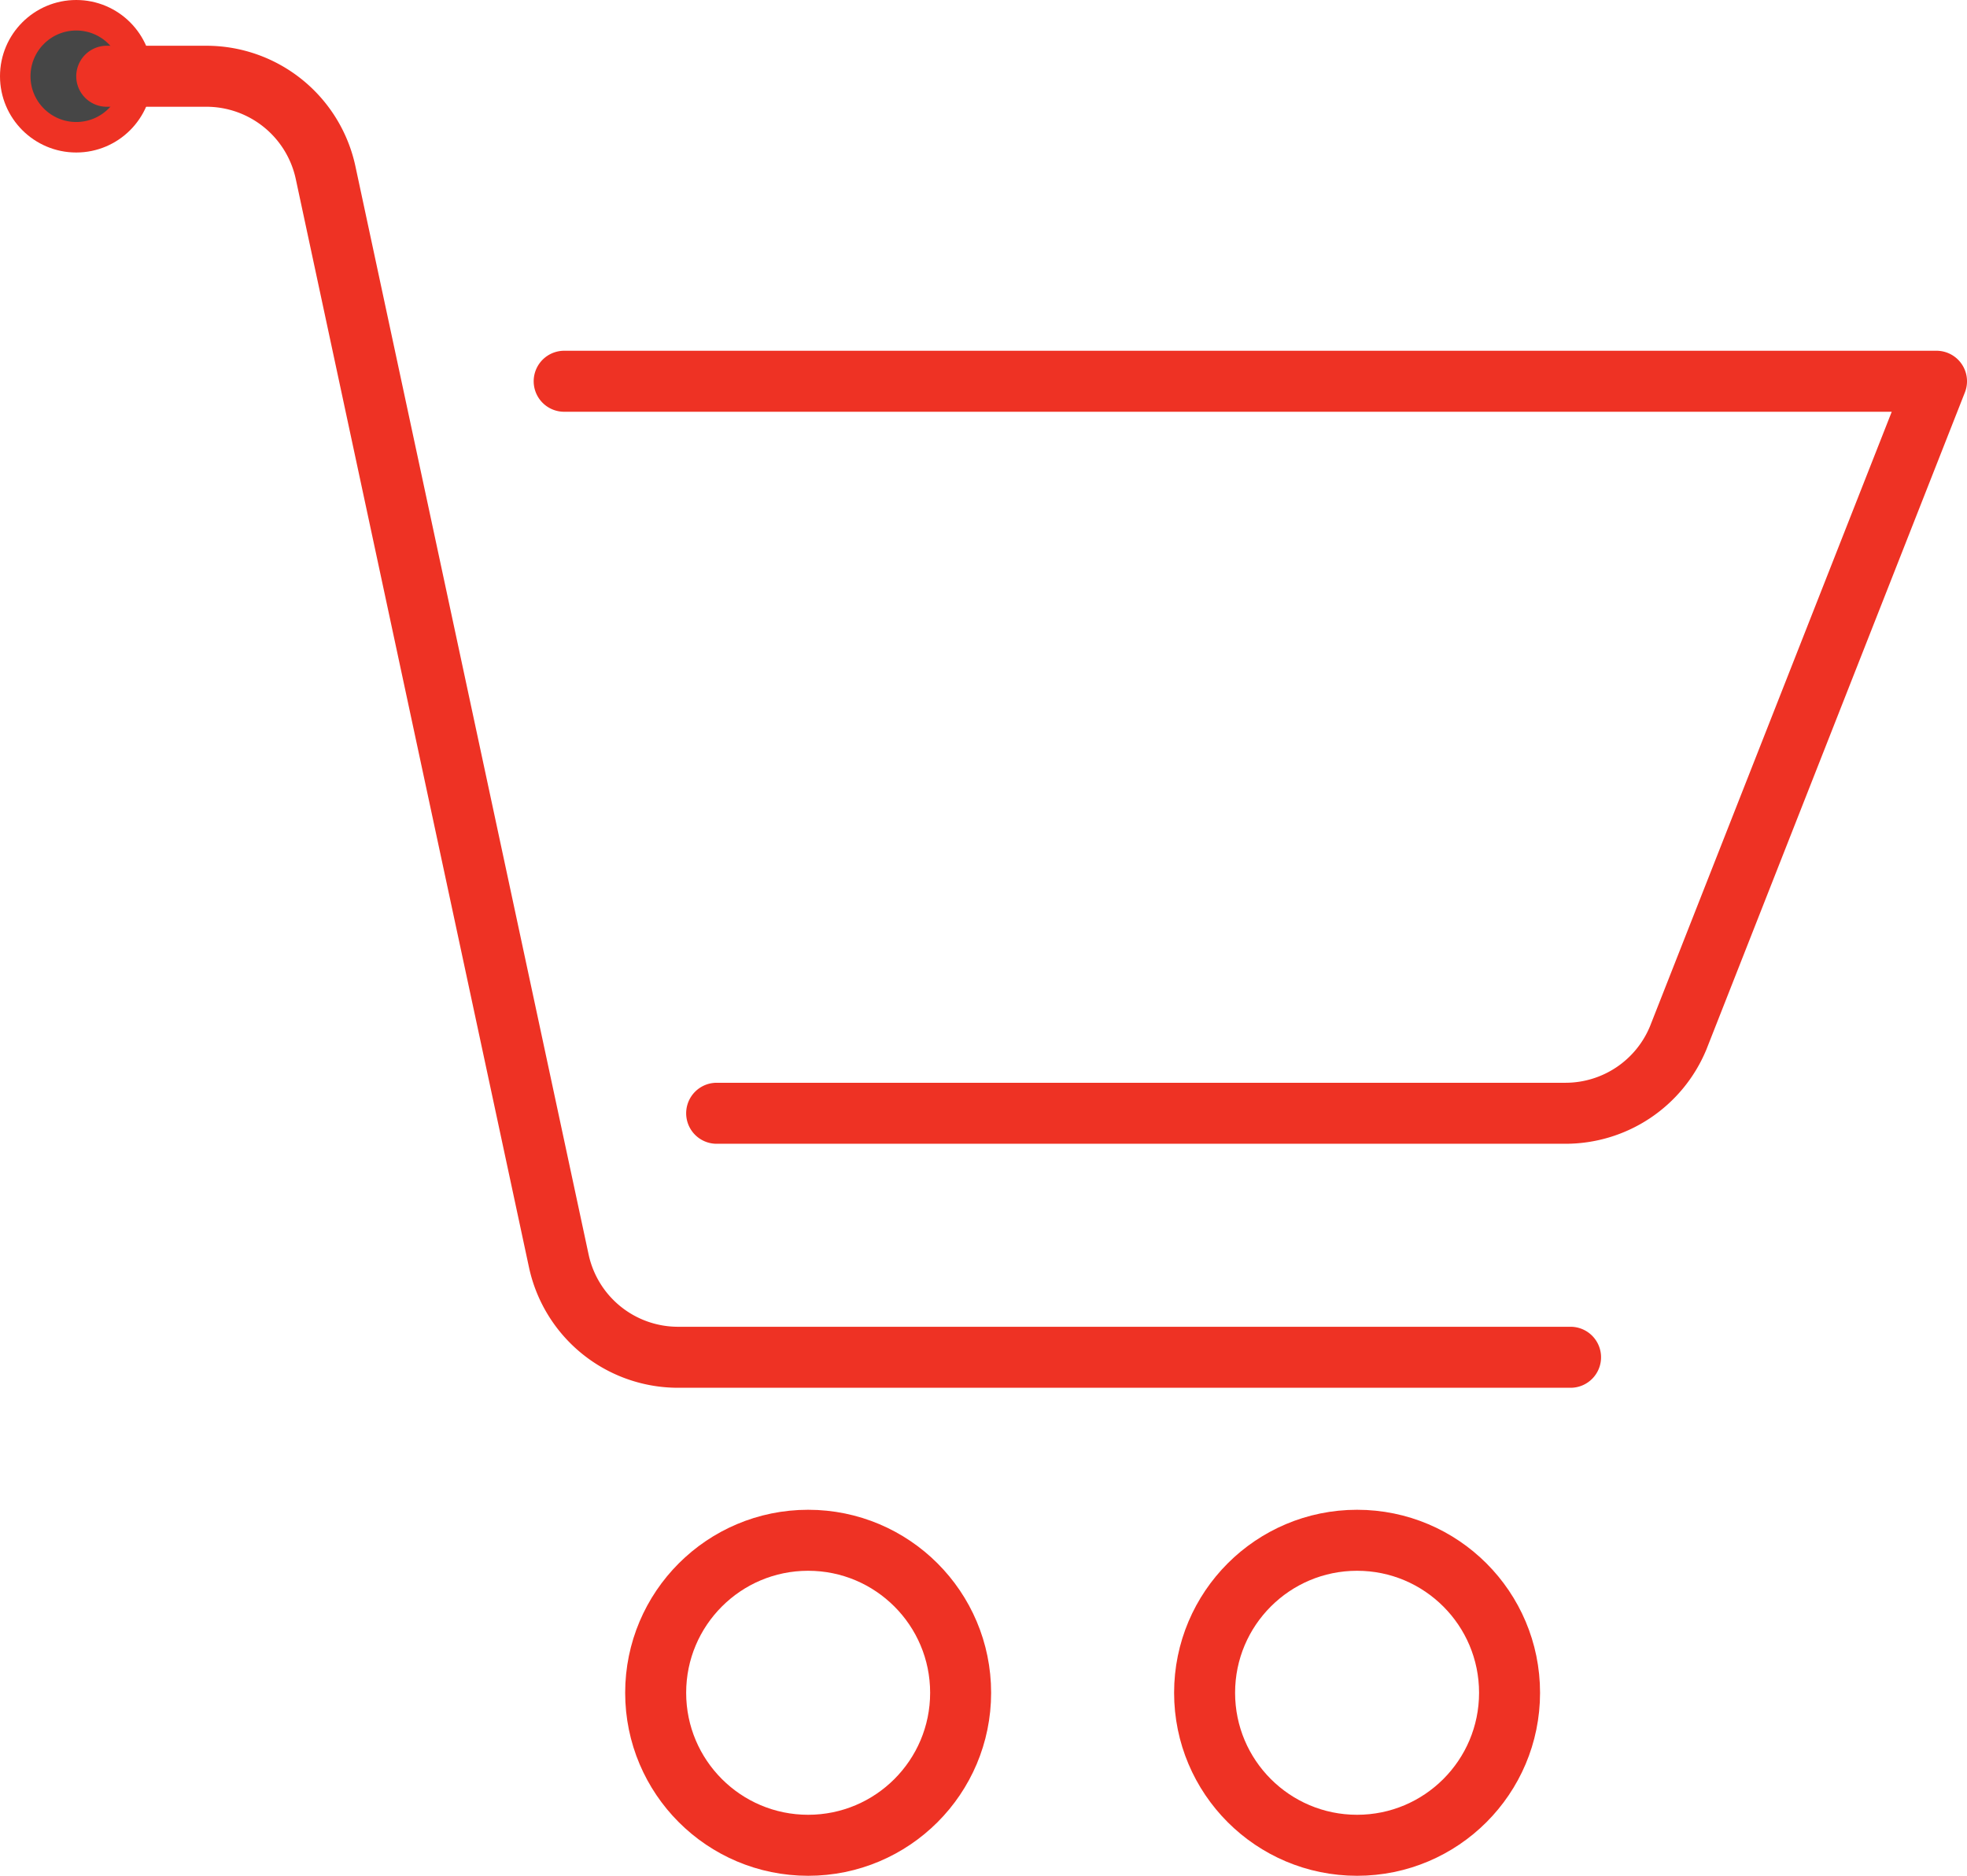
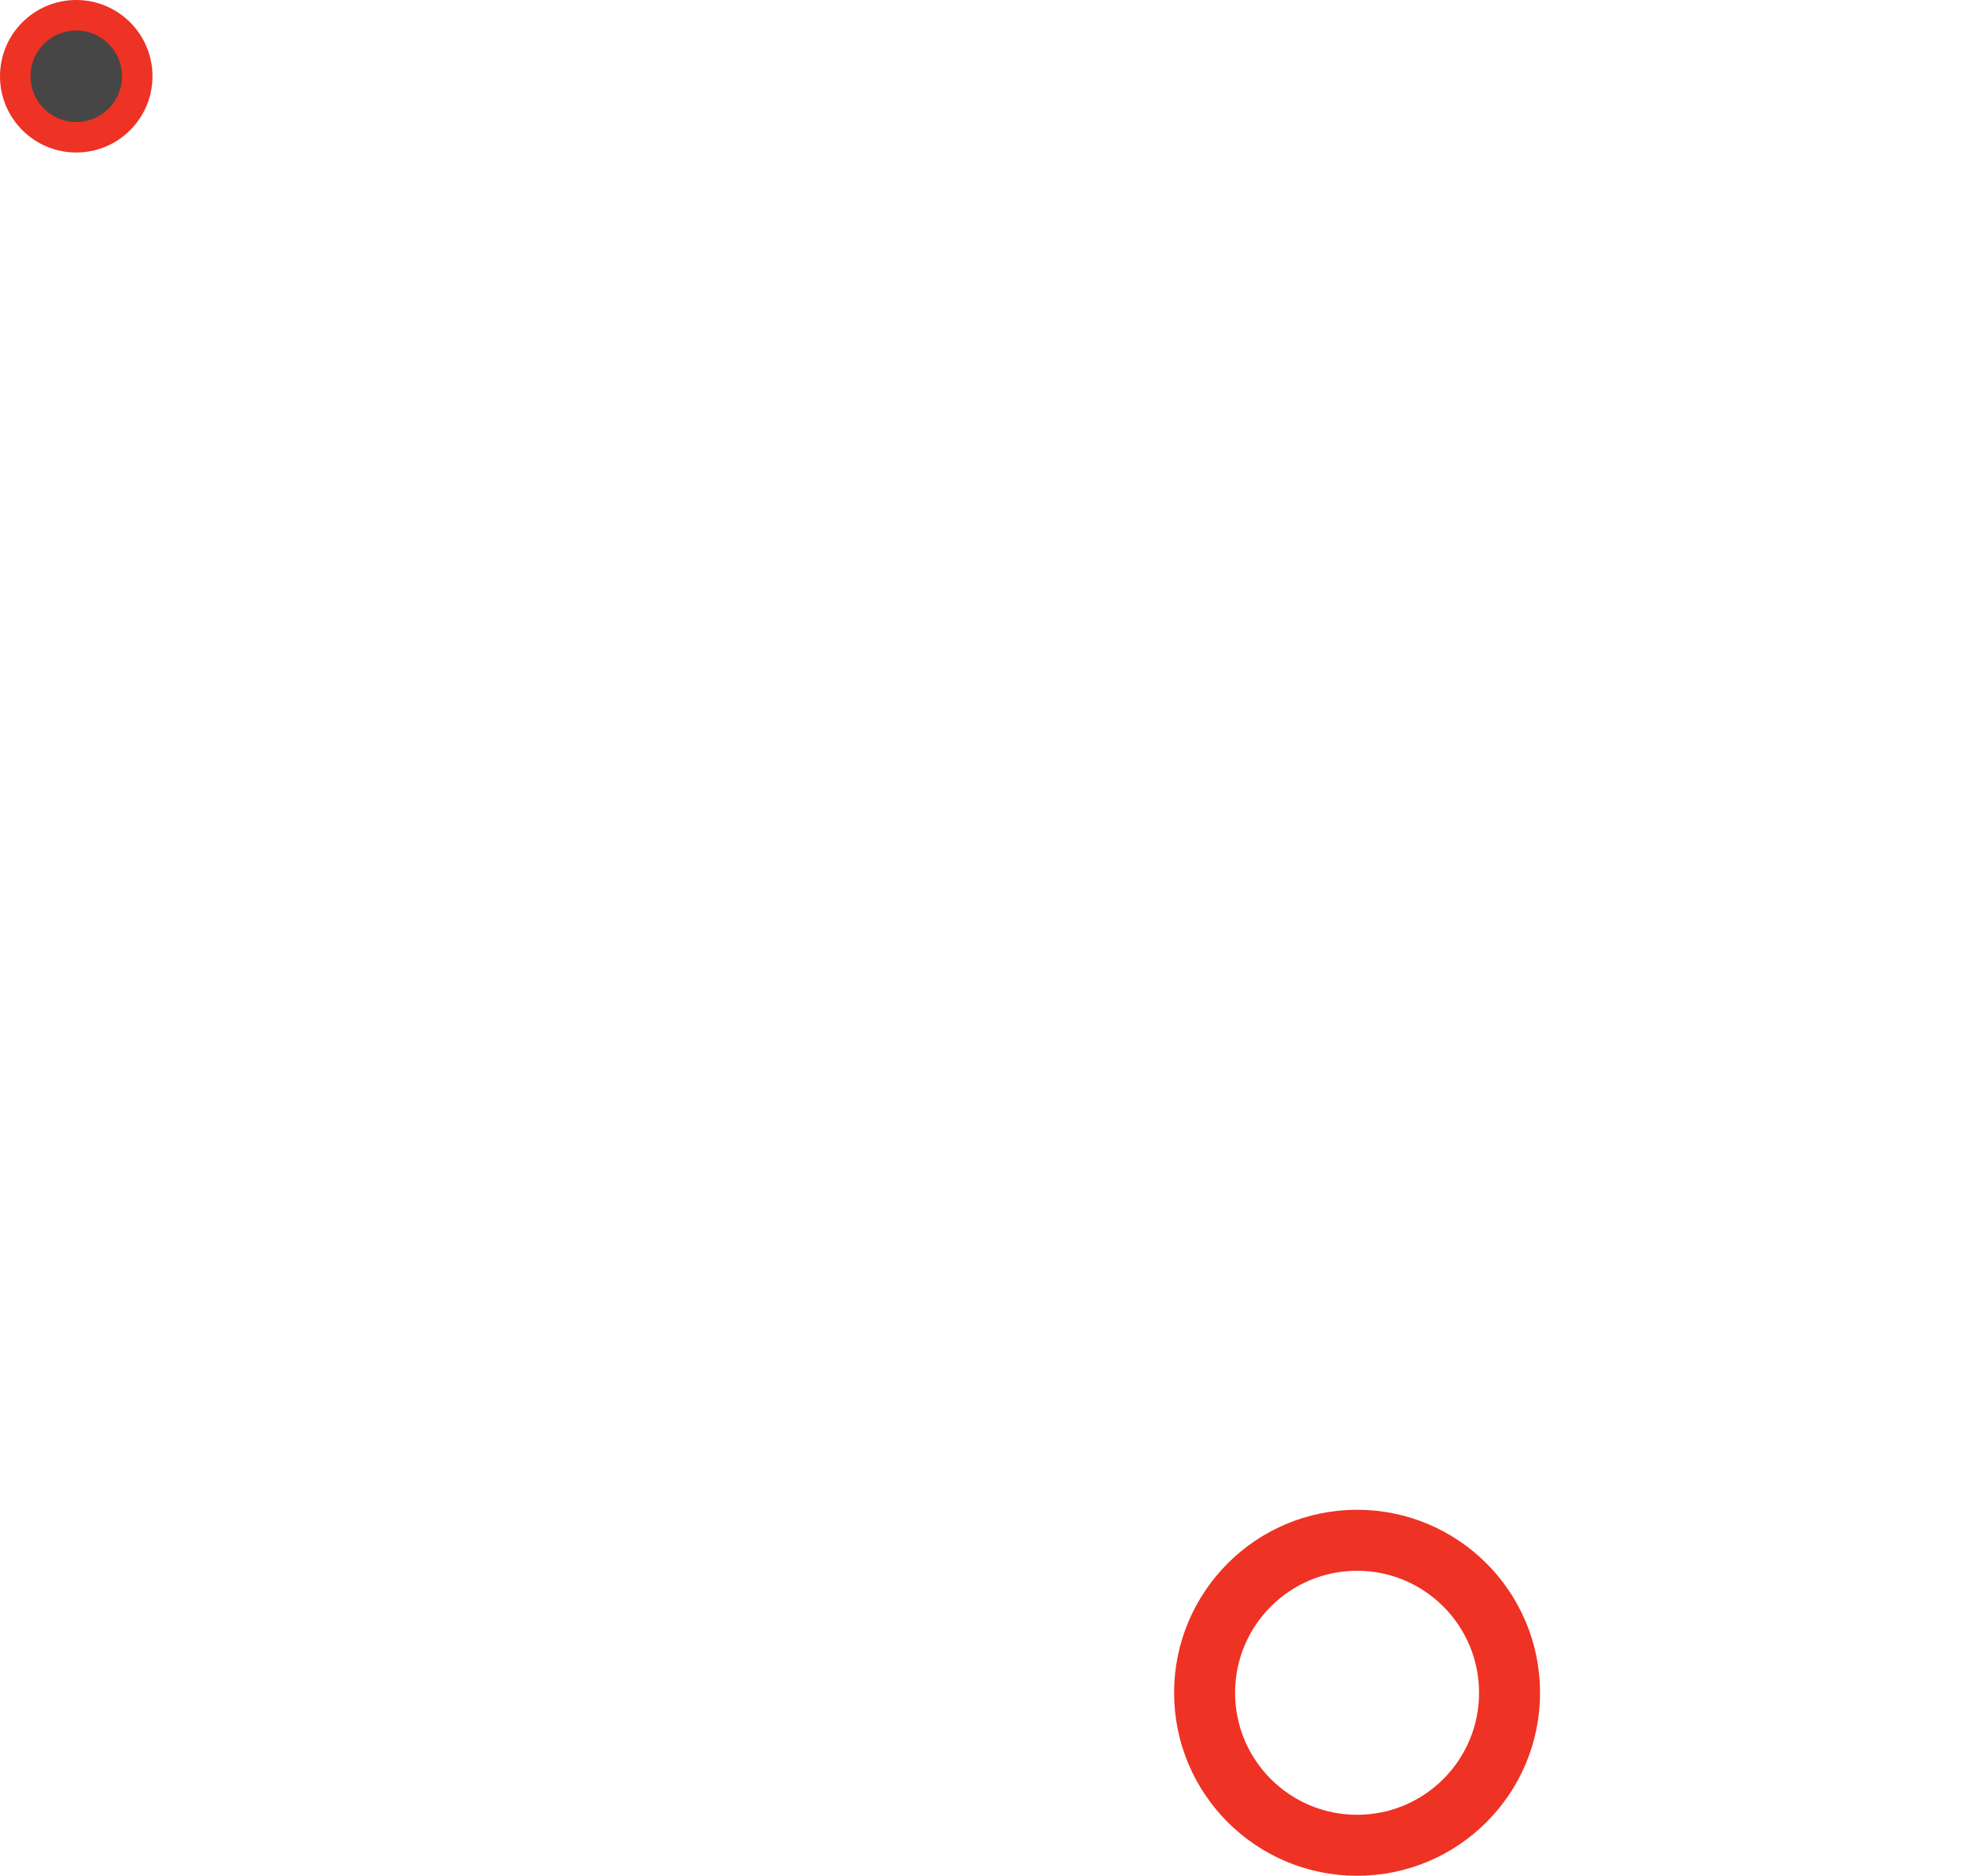
<svg xmlns="http://www.w3.org/2000/svg" width="64.5" height="61.5" viewBox="0 0 64.5 61.5">
  <defs>
    <style>.a{fill:none;stroke-linecap:round;stroke-linejoin:round;stroke-width:2px;}.a,.b{stroke:#ee3224;}.b{fill:#464646;}</style>
  </defs>
  <g transform="translate(-66.5 -116.5)">
-     <circle class="a" cx="5" cy="5" r="5" transform="translate(88 167)" />
    <circle class="a" cx="5" cy="5" r="5" transform="translate(106 167)" />
    <circle class="b" cx="2" cy="2" r="2" transform="translate(67 117)" />
-     <path class="a" d="M85,129h45l-8.474,21.538A4,4,0,0,1,117.833,153H90" />
-     <path class="a" d="M70,119h3.266a4,4,0,0,1,3.911,3.162l7.646,35.676A4,4,0,0,0,88.734,161H118" />
  </g>
</svg>